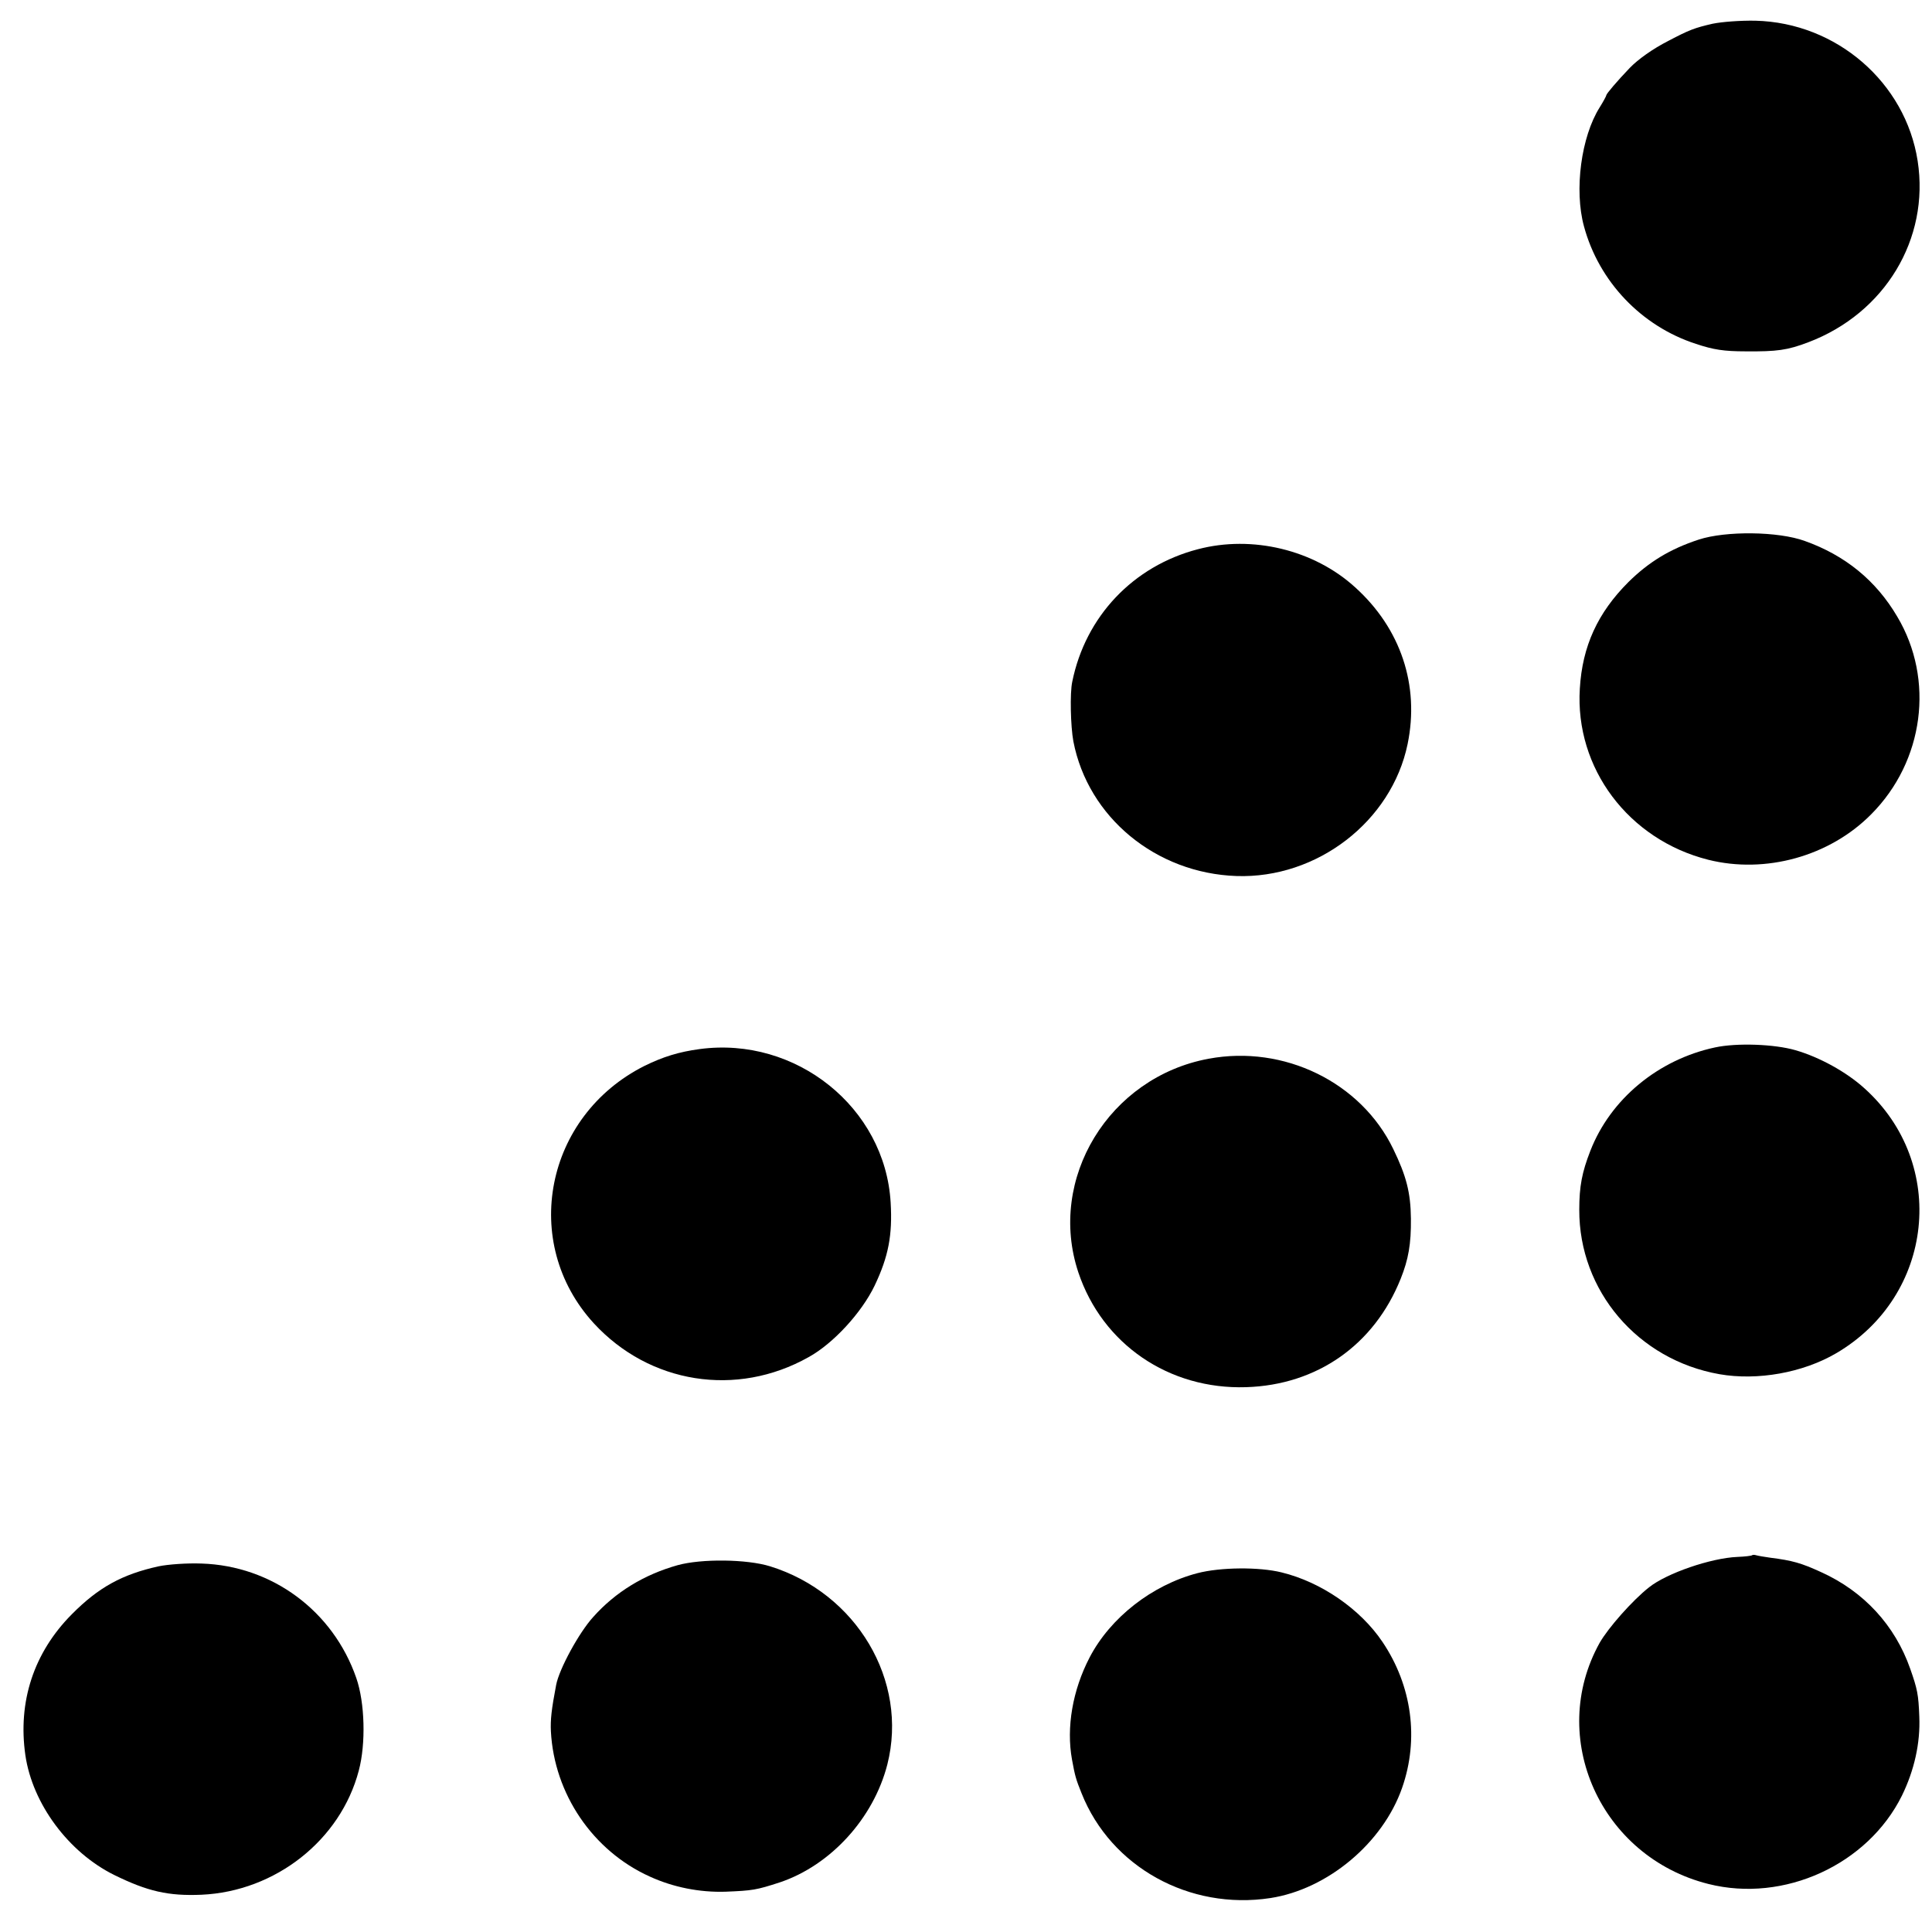
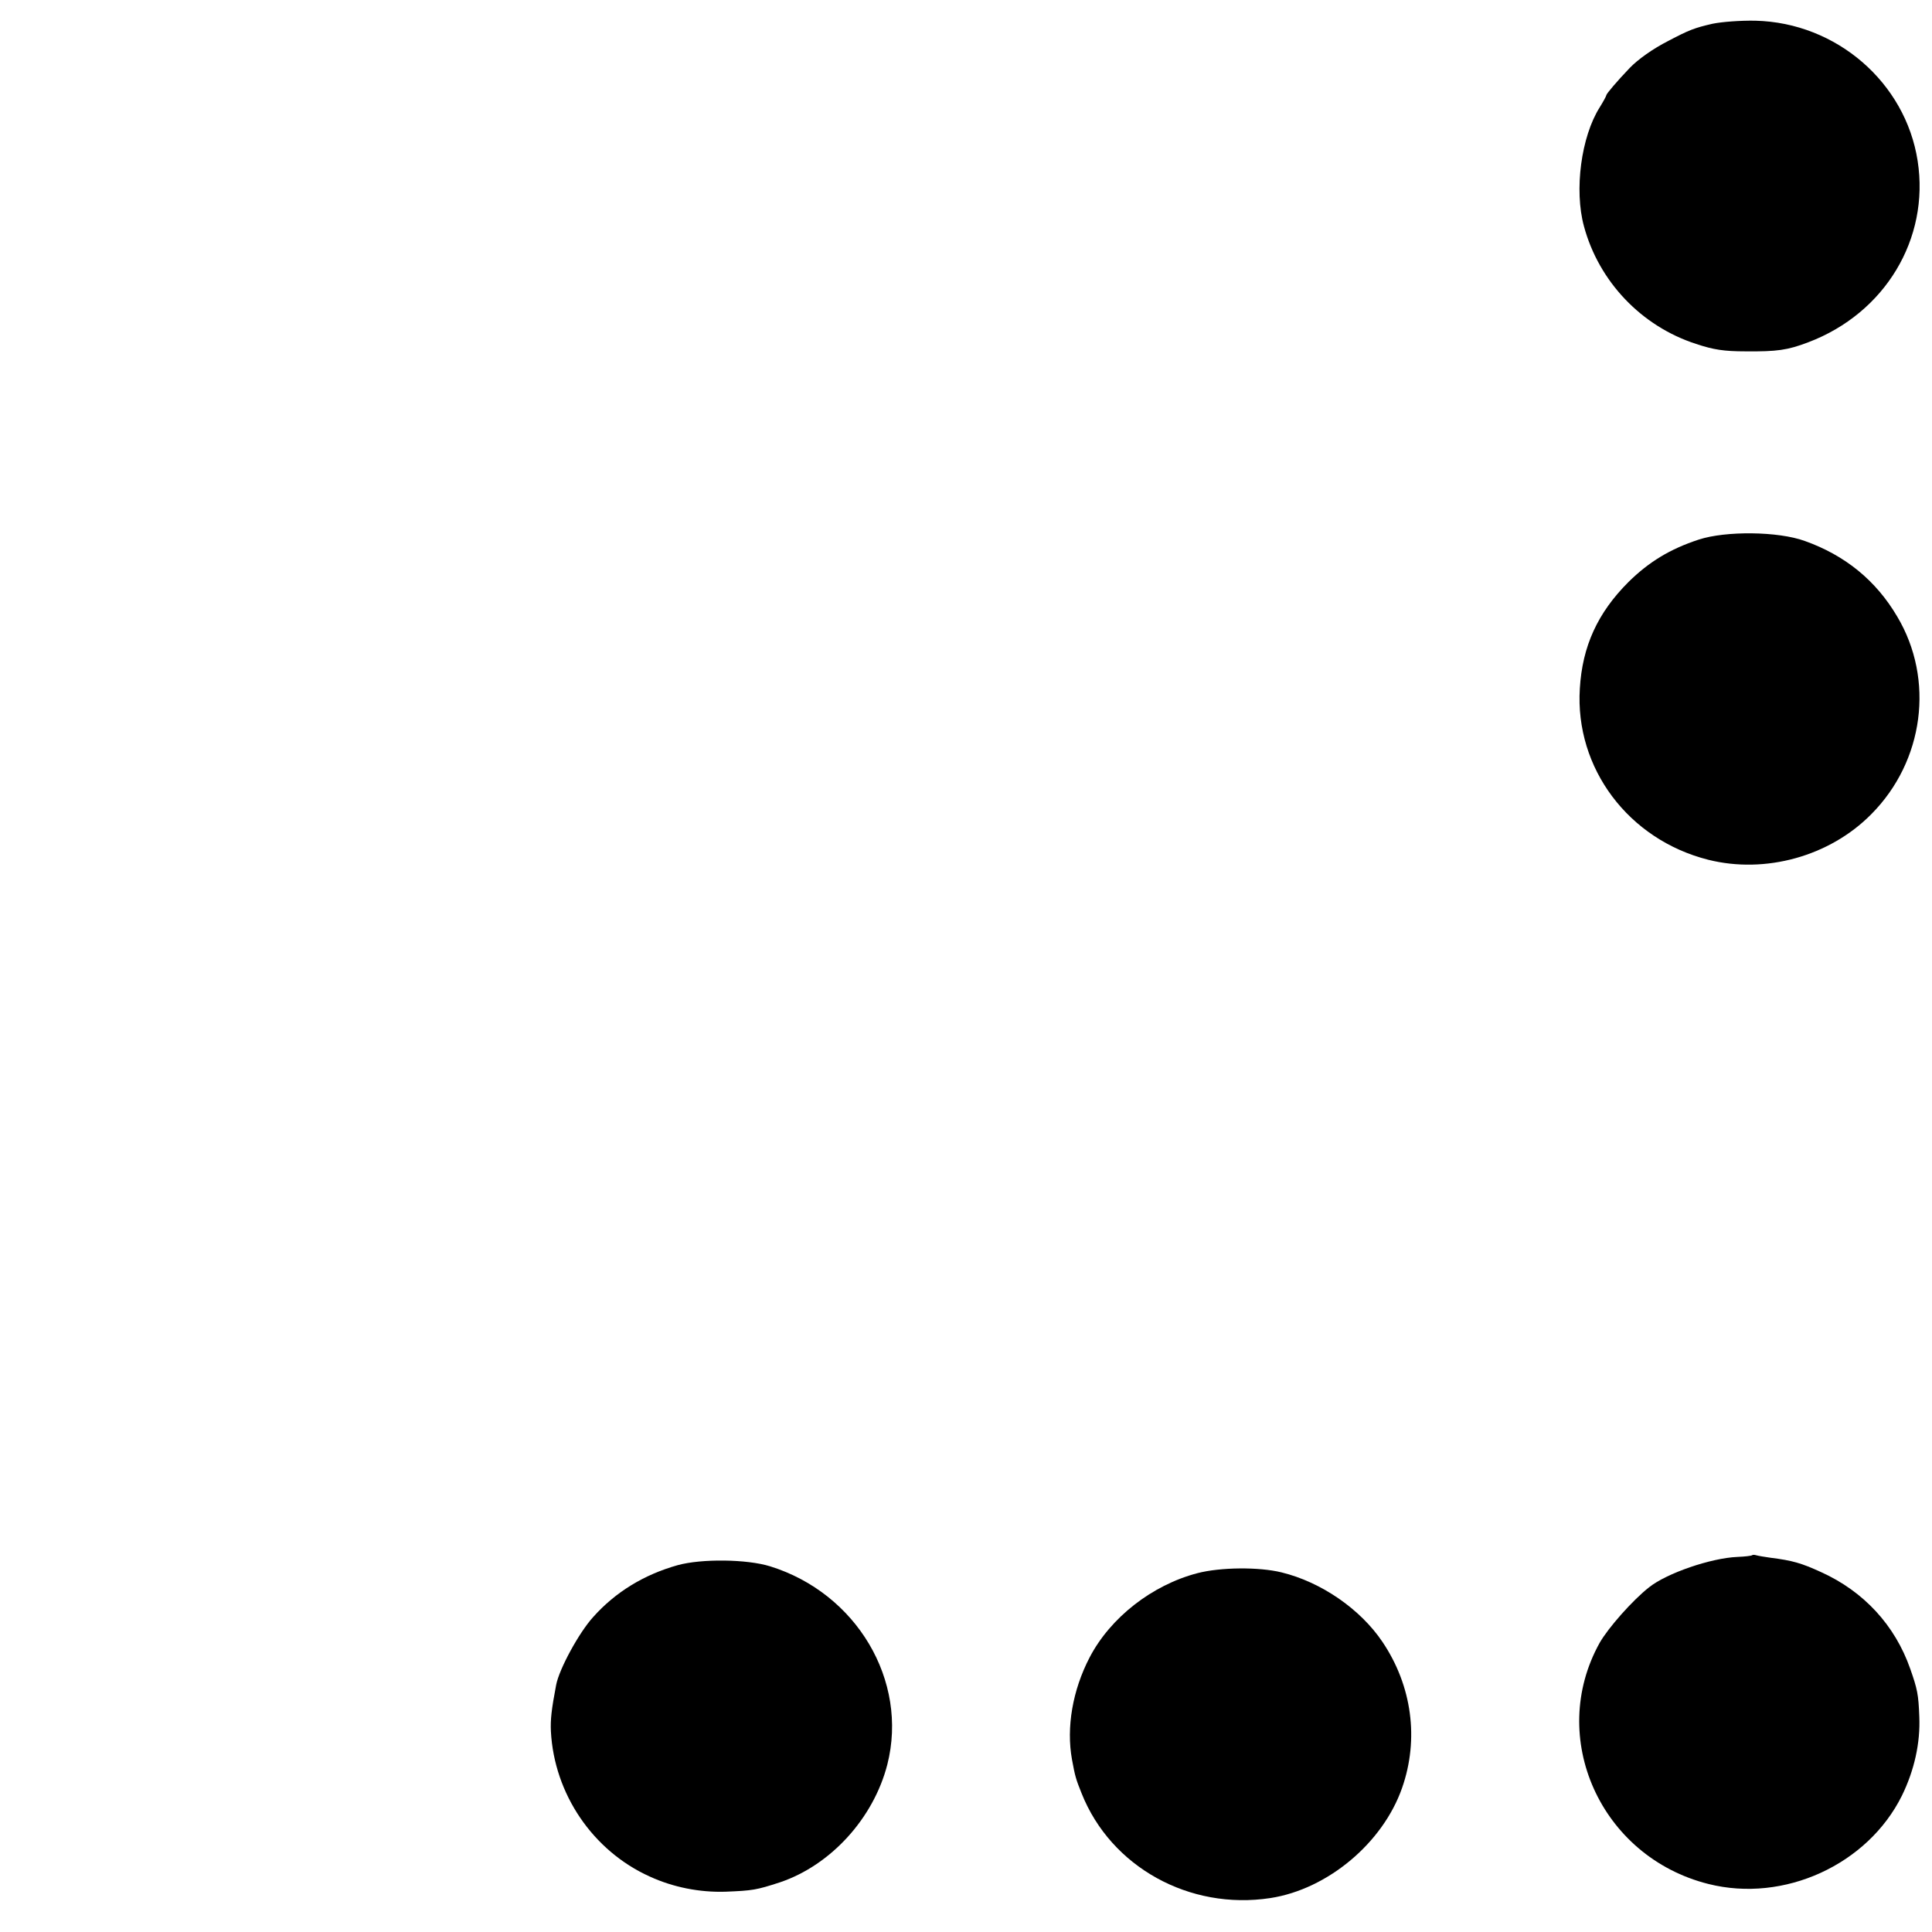
<svg xmlns="http://www.w3.org/2000/svg" version="1.0" width="700pt" height="700pt" viewBox="0 0 700 700" preserveAspectRatio="xMidYMid meet">
  <g transform="translate(0,700) scale(0.1,-0.1)" fill="#000000" stroke="none">
    <path d="M6205 6914 c-65 -15 -84 -22 -160 -62 -57 -29 -110 -67 -140 -98 -46 -48 -85 -94 -85 -99 0 -3 -11 -23 -24 -44 -67 -106 -93 -299 -57 -431 54 -200 208 -362 406 -426 63 -21 101 -27 180 -27 113 -1 151 4 227 33 277 105 440 374 396 657 -44 284 -294 501 -588 508 -54 1 -121 -4 -155 -11z" />
    <path d="M6155 5045 c-104 -34 -181 -81 -255 -154 -111 -111 -167 -232 -176 -386 -18 -288 176 -547 465 -620 207 -52 440 12 591 165 191 192 230 488 94 716 -77 131 -189 222 -335 274 -96 35 -286 37 -384 5z" />
-     <path d="M4340 5010 c-234 -61 -407 -243 -455 -480 -9 -41 -6 -162 4 -216 53 -275 299 -478 591 -488 292 -10 562 198 620 478 44 213 -25 419 -190 568 -149 136 -373 190 -570 138z" />
-     <path d="M6214 3205 c-206 -44 -379 -187 -452 -375 -30 -77 -40 -128 -40 -213 -1 -294 212 -544 508 -596 137 -24 302 5 423 76 355 208 406 687 102 960 -65 59 -163 113 -250 138 -76 22 -212 27 -291 10z" />
-     <path d="M2535 3199 c-75 -10 -133 -28 -200 -61 -360 -181 -451 -640 -184 -932 202 -220 518 -270 779 -123 89 49 192 161 239 259 50 105 65 183 58 301 -20 344 -343 603 -692 556z" />
-     <path d="M4379 3164 c-361 -67 -585 -435 -472 -774 87 -260 328 -425 608 -416 257 8 464 153 560 393 28 70 38 126 37 218 -1 95 -17 155 -64 252 -117 242 -396 378 -669 327z" />
    <path d="M6348 1365 c-2 -2 -26 -5 -53 -6 -96 -4 -256 -59 -320 -110 -61 -48 -148 -147 -179 -201 -191 -343 3 -776 394 -874 274 -69 577 70 701 320 45 92 67 191 63 286 -3 81 -7 100 -33 174 -55 157 -168 280 -323 350 -72 33 -104 42 -183 52 -22 3 -45 7 -52 9 -6 2 -13 2 -15 0z" />
    <path d="M2455 1329 c-121 -34 -225 -97 -306 -188 -51 -56 -123 -188 -134 -246 -17 -89 -21 -126 -19 -168 12 -227 152 -433 358 -526 85 -39 181 -58 275 -55 98 4 111 6 197 34 184 62 339 232 389 427 77 304 -112 621 -425 718 -84 26 -248 28 -335 4z" />
-     <path d="M575 1325 c-132 -29 -218 -76 -315 -174 -138 -139 -196 -317 -168 -511 26 -176 156 -351 321 -433 122 -60 197 -77 317 -72 268 12 504 198 570 450 26 97 22 246 -9 335 -84 243 -305 407 -561 415 -53 2 -121 -3 -155 -10z" />
    <path d="M4338 1300 c-164 -43 -315 -161 -390 -305 -62 -119 -85 -254 -64 -370 11 -60 14 -71 35 -123 106 -266 390 -424 684 -379 207 32 407 199 477 399 62 177 36 370 -71 529 -80 119 -222 217 -366 252 -81 20 -221 19 -305 -3z" />
  </g>
</svg>